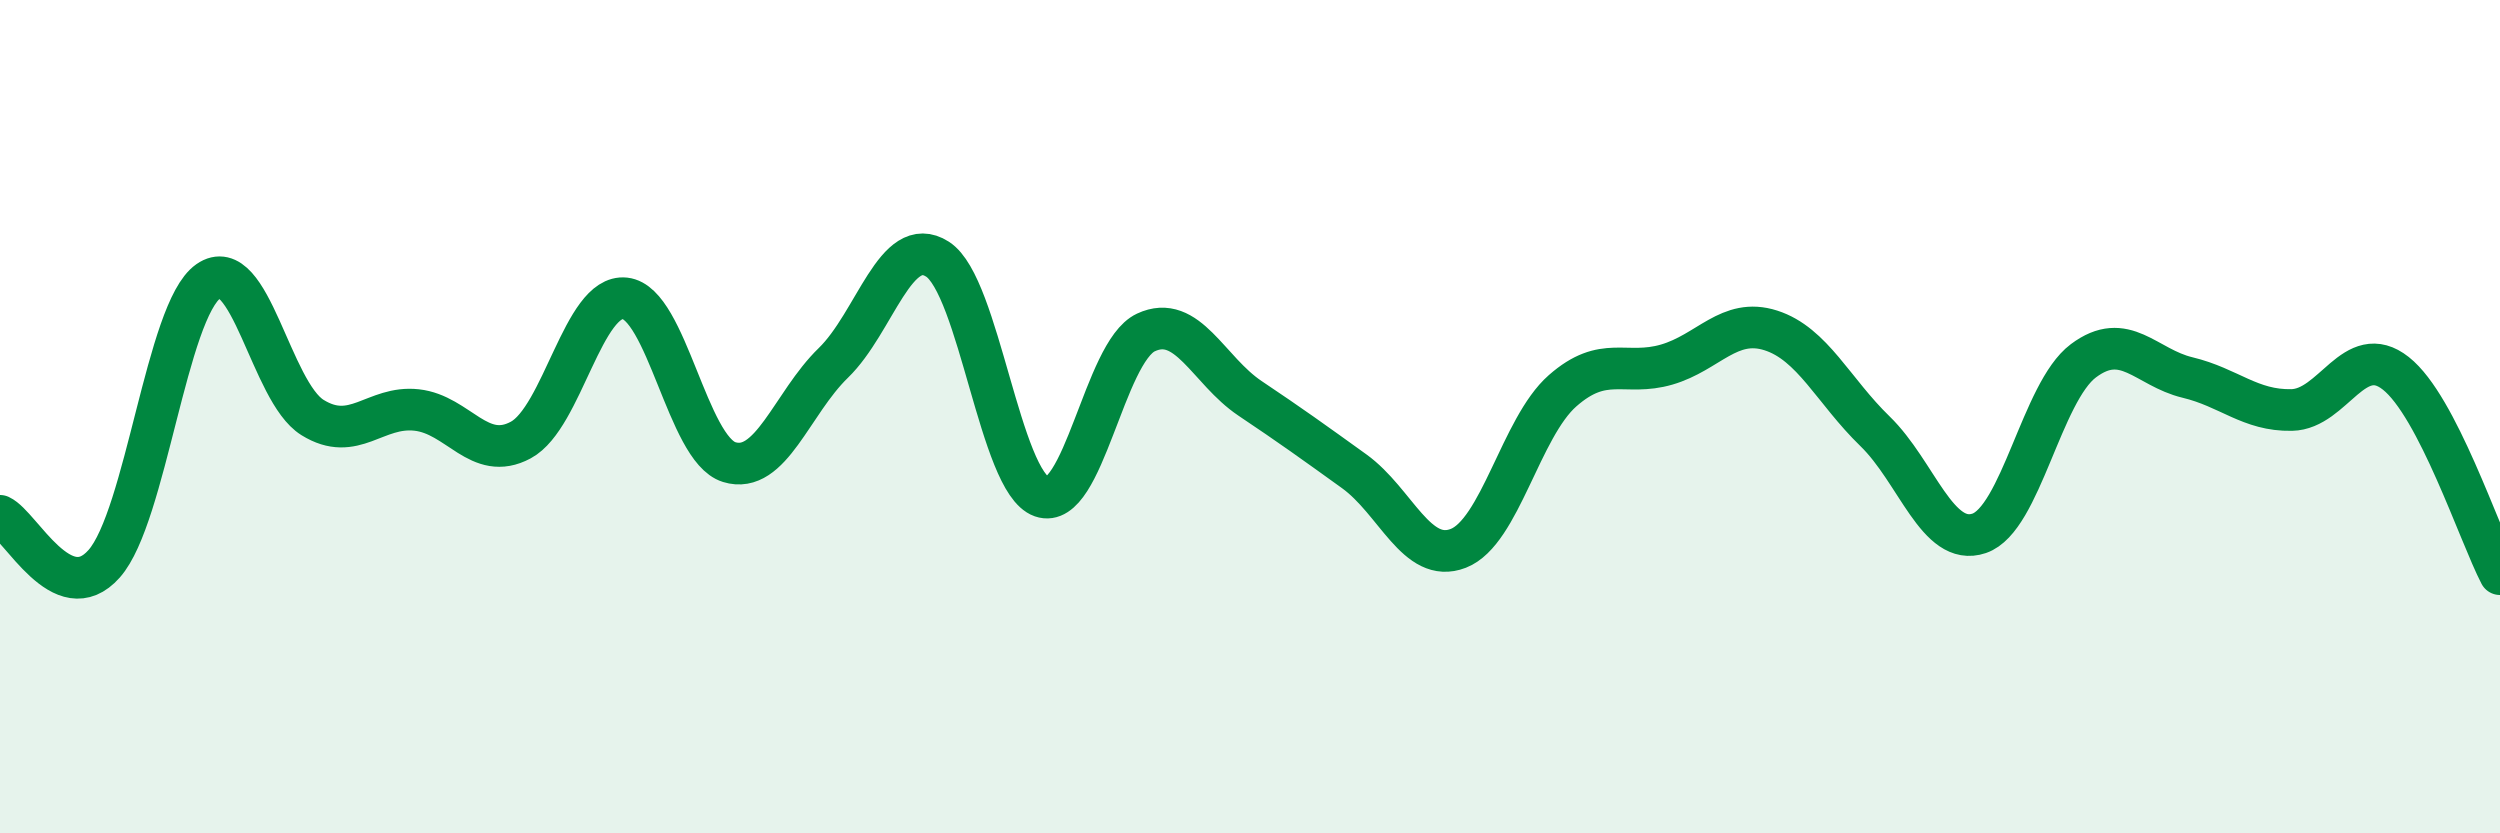
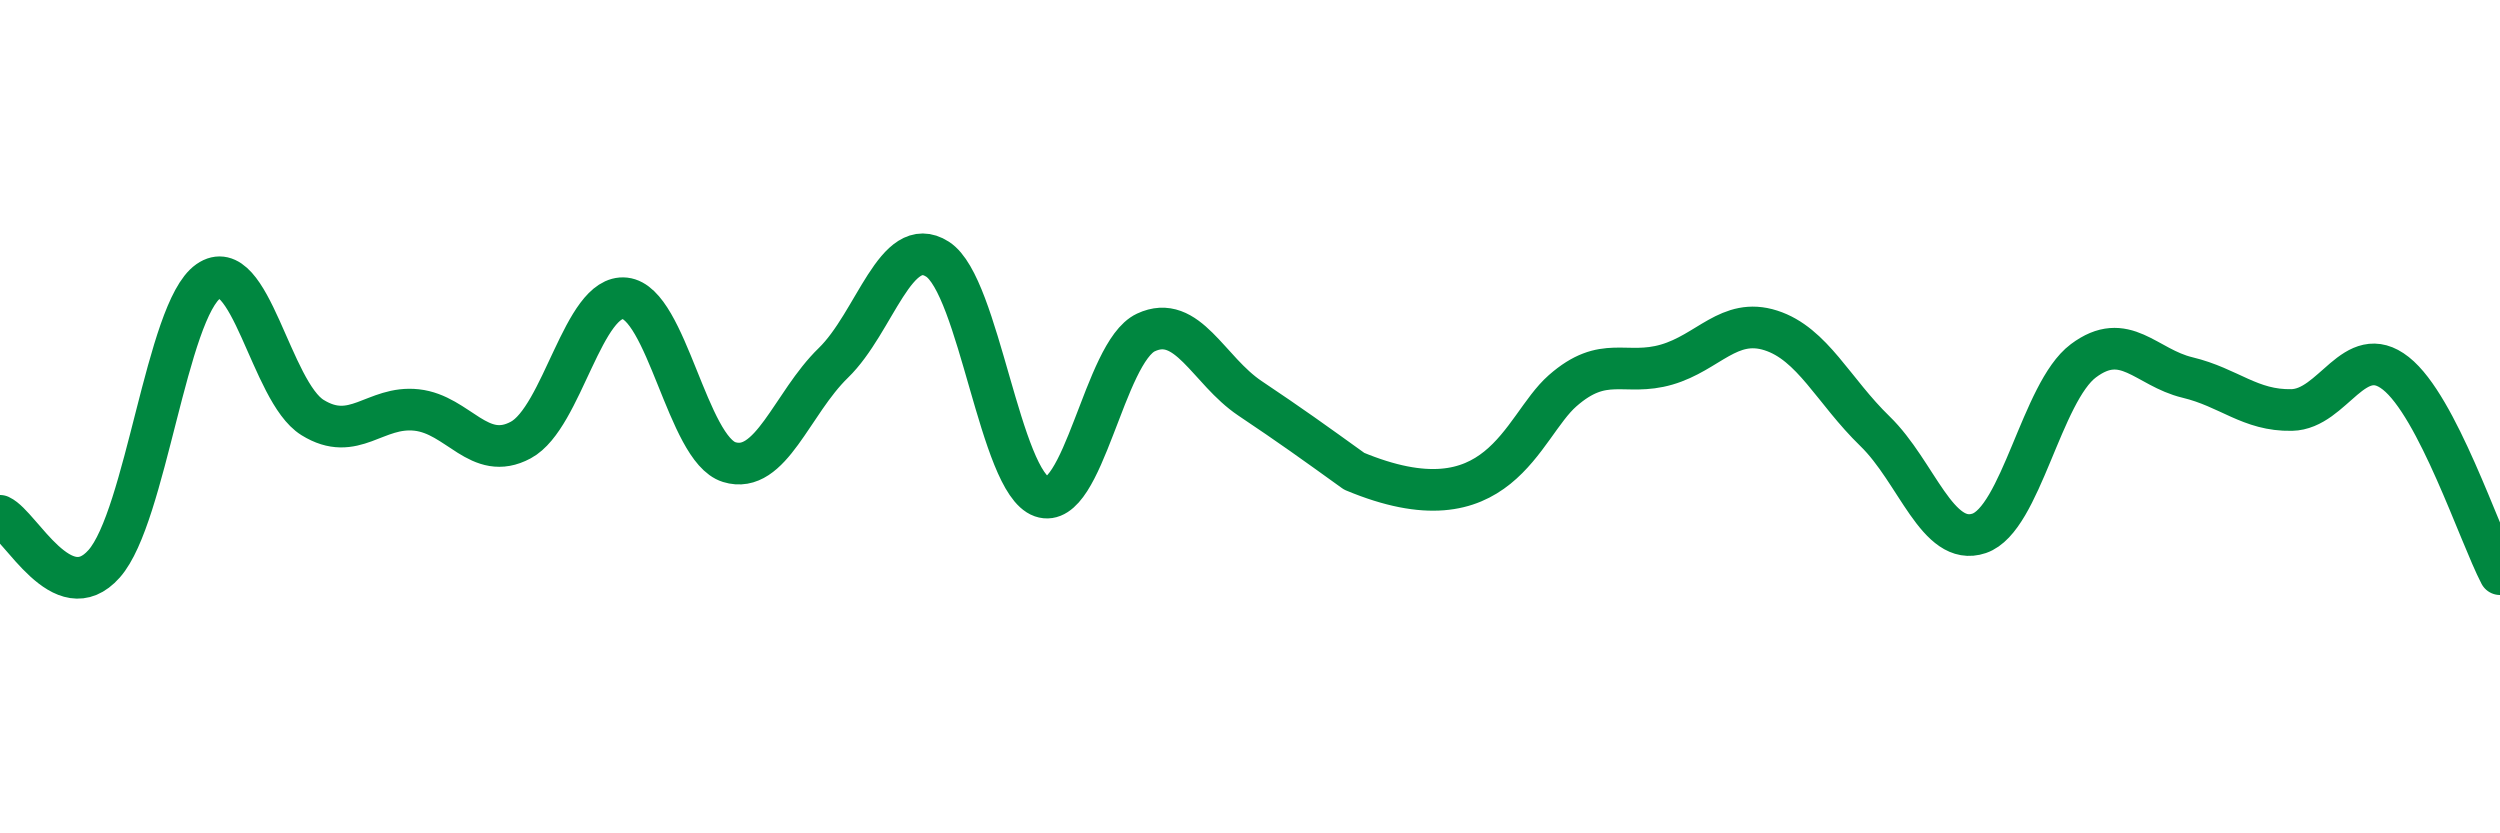
<svg xmlns="http://www.w3.org/2000/svg" width="60" height="20" viewBox="0 0 60 20">
-   <path d="M 0,12.38 C 0.5,12.61 1.5,14.66 2.5,13.53 C 3.5,12.4 4,7.45 5,6.75 C 6,6.05 6.5,9.4 7.5,10.02 C 8.5,10.64 9,9.73 10,9.84 C 11,9.95 11.5,11.1 12.5,10.56 C 13.5,10.02 14,7.05 15,7.16 C 16,7.27 16.5,10.78 17.5,11.09 C 18.5,11.4 19,9.68 20,8.71 C 21,7.74 21.5,5.58 22.5,6.22 C 23.5,6.86 24,11.57 25,11.92 C 26,12.27 26.5,8.45 27.5,7.98 C 28.5,7.51 29,8.89 30,9.56 C 31,10.23 31.5,10.59 32.5,11.31 C 33.5,12.03 34,13.55 35,13.16 C 36,12.77 36.5,10.26 37.5,9.38 C 38.5,8.5 39,9.04 40,8.75 C 41,8.46 41.5,7.61 42.5,7.93 C 43.5,8.25 44,9.38 45,10.35 C 46,11.32 46.5,13.14 47.5,12.8 C 48.5,12.46 49,9.41 50,8.66 C 51,7.91 51.5,8.82 52.5,9.06 C 53.5,9.3 54,9.86 55,9.84 C 56,9.82 56.5,8.17 57.5,8.96 C 58.5,9.75 59.5,12.82 60,13.78L60 20L0 20Z" fill="#008740" opacity="0.1" stroke-linecap="round" stroke-linejoin="round" />
-   <path d="M 0,12.38 C 0.5,12.61 1.5,14.66 2.5,13.53 C 3.5,12.4 4,7.45 5,6.75 C 6,6.05 6.5,9.4 7.5,10.02 C 8.5,10.64 9,9.73 10,9.84 C 11,9.95 11.5,11.1 12.5,10.56 C 13.5,10.02 14,7.05 15,7.16 C 16,7.27 16.5,10.78 17.5,11.09 C 18.5,11.4 19,9.68 20,8.71 C 21,7.74 21.5,5.58 22.5,6.22 C 23.5,6.86 24,11.57 25,11.92 C 26,12.27 26.5,8.45 27.5,7.98 C 28.5,7.51 29,8.89 30,9.56 C 31,10.23 31.5,10.59 32.5,11.31 C 33.5,12.03 34,13.55 35,13.16 C 36,12.77 36.5,10.26 37.5,9.38 C 38.5,8.5 39,9.04 40,8.75 C 41,8.46 41.5,7.61 42.5,7.93 C 43.5,8.25 44,9.38 45,10.35 C 46,11.32 46.5,13.14 47.5,12.8 C 48.5,12.46 49,9.41 50,8.66 C 51,7.91 51.5,8.82 52.5,9.06 C 53.5,9.3 54,9.86 55,9.84 C 56,9.82 56.5,8.17 57.5,8.96 C 58.5,9.75 59.5,12.82 60,13.78" stroke="#008740" stroke-width="1" fill="none" stroke-linecap="round" stroke-linejoin="round" />
+   <path d="M 0,12.38 C 0.5,12.61 1.5,14.66 2.5,13.53 C 3.5,12.4 4,7.45 5,6.75 C 6,6.05 6.5,9.4 7.5,10.02 C 8.5,10.64 9,9.73 10,9.84 C 11,9.95 11.5,11.1 12.5,10.56 C 13.5,10.02 14,7.05 15,7.16 C 16,7.27 16.5,10.78 17.5,11.09 C 18.5,11.4 19,9.68 20,8.71 C 21,7.74 21.5,5.58 22.5,6.22 C 23.5,6.86 24,11.57 25,11.92 C 26,12.27 26.5,8.45 27.5,7.98 C 28.5,7.51 29,8.89 30,9.56 C 31,10.23 31.5,10.59 32.5,11.31 C 36,12.77 36.5,10.26 37.5,9.38 C 38.5,8.5 39,9.04 40,8.75 C 41,8.46 41.5,7.61 42.5,7.93 C 43.5,8.25 44,9.38 45,10.35 C 46,11.32 46.5,13.14 47.5,12.8 C 48.5,12.46 49,9.41 50,8.66 C 51,7.91 51.5,8.82 52.5,9.06 C 53.5,9.3 54,9.86 55,9.84 C 56,9.82 56.5,8.17 57.5,8.96 C 58.5,9.75 59.5,12.82 60,13.78" stroke="#008740" stroke-width="1" fill="none" stroke-linecap="round" stroke-linejoin="round" />
</svg>